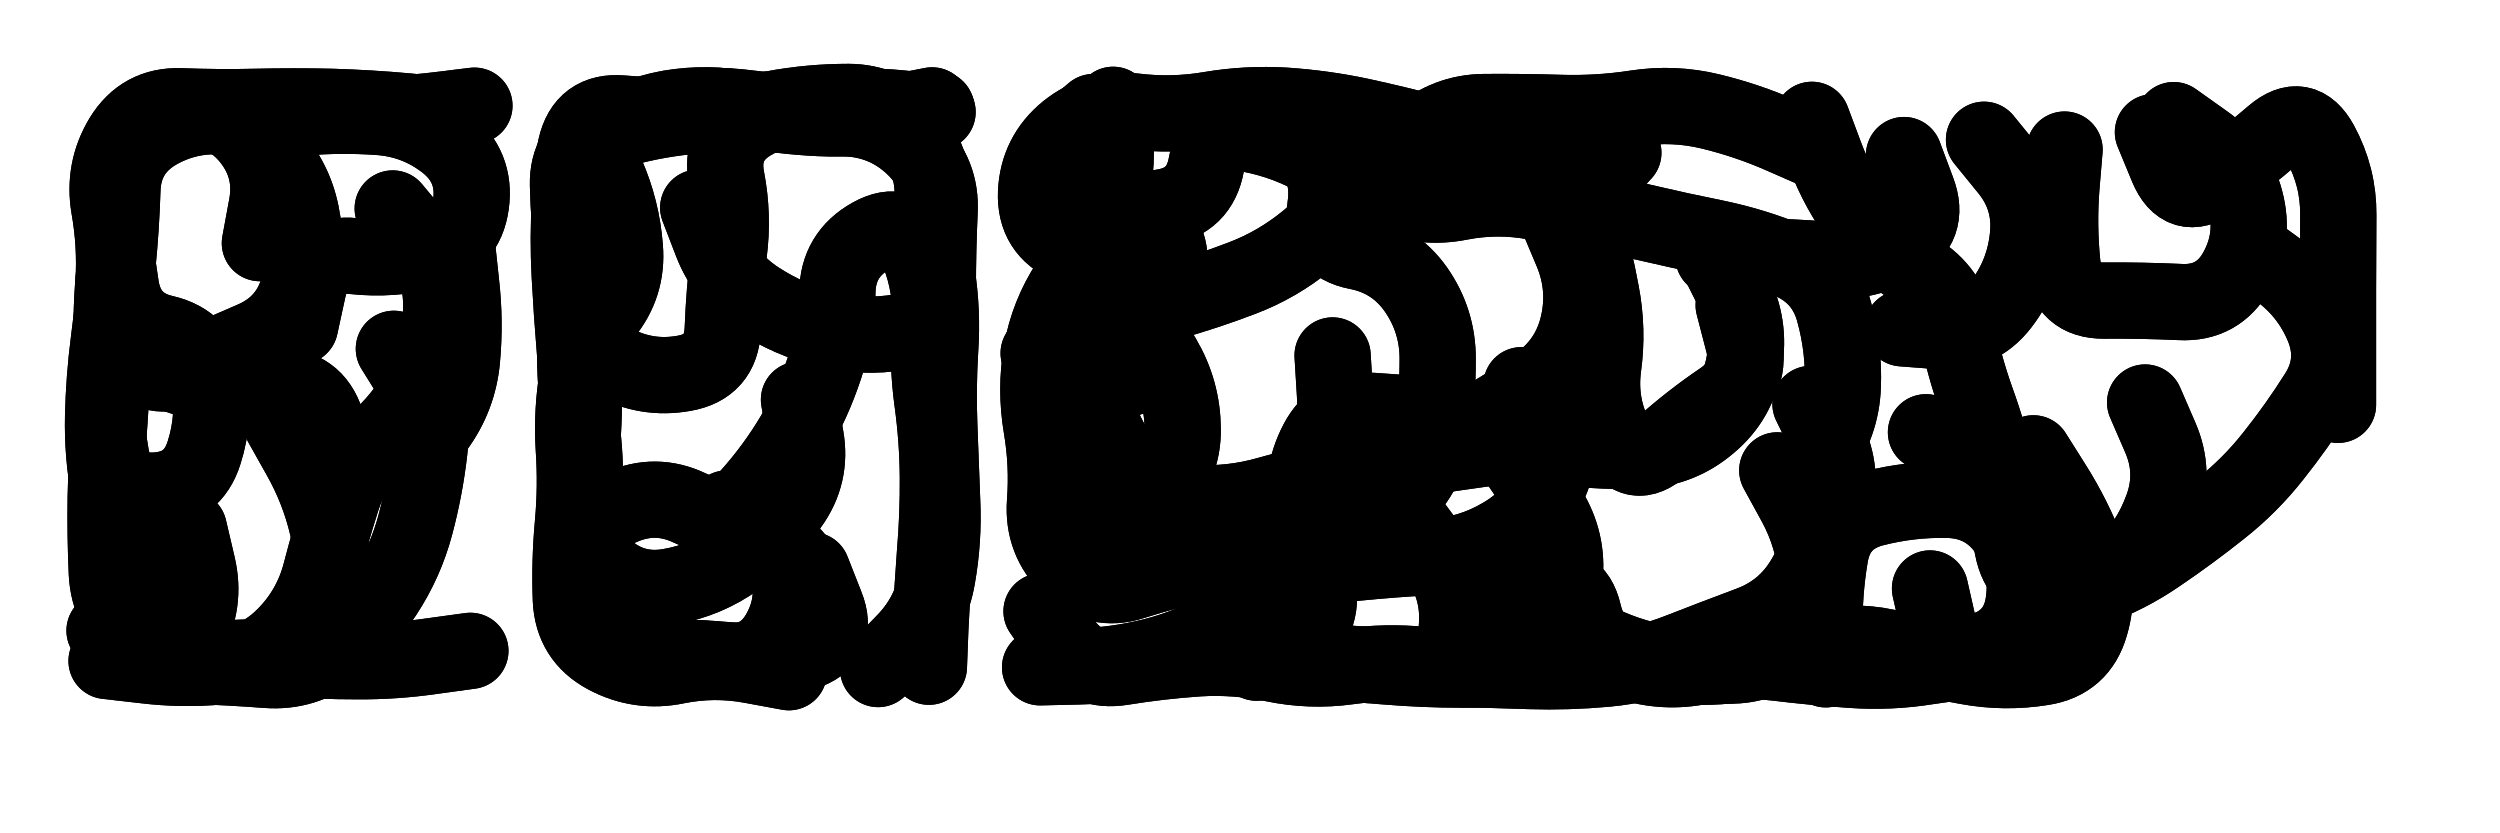
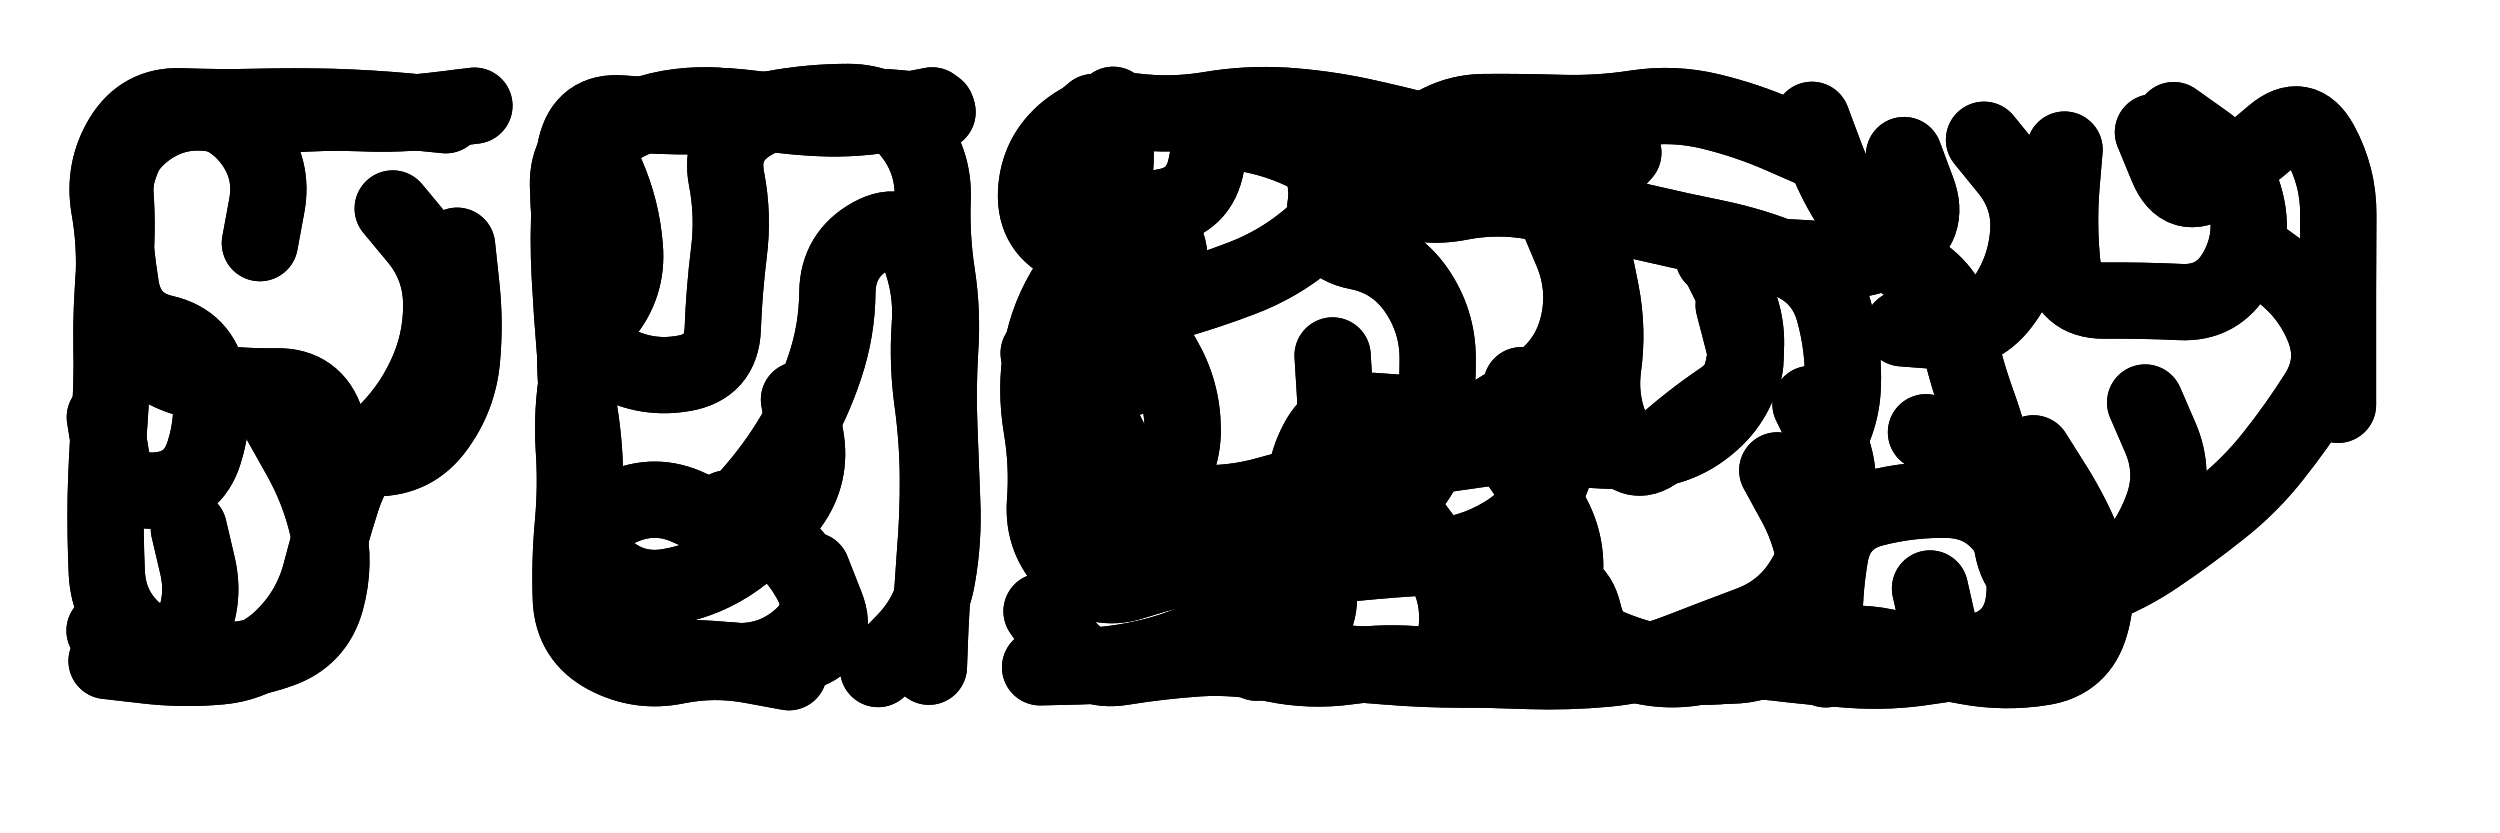
<svg xmlns="http://www.w3.org/2000/svg" viewBox="0 0 8658 2886">
  <title>Infinite Scribble #3716</title>
  <defs>
    <filter id="piece_3716_3_1_filter" x="-100" y="-100" width="8858" height="3086" filterUnits="userSpaceOnUse">
      <feTurbulence result="lineShape_distorted_turbulence" type="turbulence" baseFrequency="15151e-6" numOctaves="3" />
      <feGaussianBlur in="lineShape_distorted_turbulence" result="lineShape_distorted_turbulence_smoothed" stdDeviation="15840e-3" />
      <feDisplacementMap in="SourceGraphic" in2="lineShape_distorted_turbulence_smoothed" result="lineShape_distorted_results_shifted" scale="31680e-2" xChannelSelector="R" yChannelSelector="G" />
      <feOffset in="lineShape_distorted_results_shifted" result="lineShape_distorted" dx="-7920e-2" dy="-7920e-2" />
      <feGaussianBlur in="lineShape_distorted" result="lineShape_1" stdDeviation="13200e-3" />
      <feColorMatrix in="lineShape_1" result="lineShape" type="matrix" values="1 0 0 0 0  0 1 0 0 0  0 0 1 0 0  0 0 0 15840e-3 -7920e-3" />
      <feGaussianBlur in="lineShape" result="shrank_blurred" stdDeviation="13800e-3" />
      <feColorMatrix in="shrank_blurred" result="shrank" type="matrix" values="1 0 0 0 0 0 1 0 0 0 0 0 1 0 0 0 0 0 12240e-3 -8040e-3" />
      <feColorMatrix in="lineShape" result="border_filled" type="matrix" values="0.5 0 0 0 -0.15  0 0.5 0 0 -0.15  0 0 0.5 0 -0.15  0 0 0 1 0" />
      <feComposite in="border_filled" in2="shrank" result="border" operator="out" />
      <feColorMatrix in="lineShape" result="adjustedColor" type="matrix" values="0.95 0 0 0 -0.05  0 0.95 0 0 -0.05  0 0 0.95 0 -0.05  0 0 0 1 0" />
      <feMorphology in="lineShape" result="frost1_shrink" operator="erode" radius="26400e-3" />
      <feColorMatrix in="frost1_shrink" result="frost1" type="matrix" values="2 0 0 0 0.05  0 2 0 0 0.05  0 0 2 0 0.05  0 0 0 0.5 0" />
      <feMorphology in="lineShape" result="frost2_shrink" operator="erode" radius="79200e-3" />
      <feColorMatrix in="frost2_shrink" result="frost2" type="matrix" values="2 0 0 0 0.35  0 2 0 0 0.35  0 0 2 0 0.35  0 0 0 0.5 0" />
      <feMerge result="shapes_linestyle_colors">
        <feMergeNode in="frost1" />
        <feMergeNode in="frost2" />
      </feMerge>
      <feTurbulence result="shapes_linestyle_linestyle_turbulence" type="turbulence" baseFrequency="113e-3" numOctaves="2" />
      <feDisplacementMap in="shapes_linestyle_colors" in2="shapes_linestyle_linestyle_turbulence" result="frost" scale="-176000e-3" xChannelSelector="R" yChannelSelector="G" />
      <feMerge result="shapes_linestyle">
        <feMergeNode in="adjustedColor" />
        <feMergeNode in="frost" />
      </feMerge>
      <feComposite in="shapes_linestyle" in2="shrank" result="shapes_linestyle_cropped" operator="atop" />
      <feComposite in="border" in2="shapes_linestyle_cropped" result="shapes" operator="over" />
      <feTurbulence result="shapes_finished_turbulence" type="turbulence" baseFrequency="94696e-6" numOctaves="3" />
      <feGaussianBlur in="shapes_finished_turbulence" result="shapes_finished_turbulence_smoothed" stdDeviation="0" />
      <feDisplacementMap in="shapes" in2="shapes_finished_turbulence_smoothed" result="shapes_finished_results_shifted" scale="7920e-2" xChannelSelector="R" yChannelSelector="G" />
      <feOffset in="shapes_finished_results_shifted" result="shapes_finished" dx="-1980e-2" dy="-1980e-2" />
    </filter>
    <filter id="piece_3716_3_1_shadow" x="-100" y="-100" width="8858" height="3086" filterUnits="userSpaceOnUse">
      <feColorMatrix in="SourceGraphic" result="result_blackened" type="matrix" values="0 0 0 0 0  0 0 0 0 0  0 0 0 0 0  0 0 0 0.8 0" />
      <feGaussianBlur in="result_blackened" result="result_blurred" stdDeviation="79200e-3" />
      <feComposite in="SourceGraphic" in2="result_blurred" result="result" operator="over" />
    </filter>
    <filter id="piece_3716_3_1_overall" x="-100" y="-100" width="8858" height="3086" filterUnits="userSpaceOnUse">
      <feTurbulence result="background_texture_bumps" type="fractalNoise" baseFrequency="43e-3" numOctaves="3" />
      <feDiffuseLighting in="background_texture_bumps" result="background_texture" surfaceScale="1" diffuseConstant="2" lighting-color="#aaa">
        <feDistantLight azimuth="225" elevation="20" />
      </feDiffuseLighting>
      <feColorMatrix in="background_texture" result="background_texturelightened" type="matrix" values="0.6 0 0 0 0.8  0 0.6 0 0 0.8  0 0 0.6 0 0.8  0 0 0 1 0" />
      <feColorMatrix in="SourceGraphic" result="background_darkened" type="matrix" values="2 0 0 0 -1  0 2 0 0 -1  0 0 2 0 -1  0 0 0 1 0" />
      <feMorphology in="background_darkened" result="background_glow_1_thicken" operator="dilate" radius="0" />
      <feColorMatrix in="background_glow_1_thicken" result="background_glow_1_thicken_colored" type="matrix" values="0 0 0 0 0  0 0 0 0 0  0 0 0 0 0  0 0 0 0.7 0" />
      <feGaussianBlur in="background_glow_1_thicken_colored" result="background_glow_1" stdDeviation="92800e-3" />
      <feMorphology in="background_darkened" result="background_glow_2_thicken" operator="dilate" radius="0" />
      <feColorMatrix in="background_glow_2_thicken" result="background_glow_2_thicken_colored" type="matrix" values="0 0 0 0 0  0 0 0 0 0  0 0 0 0 0  0 0 0 0 0" />
      <feGaussianBlur in="background_glow_2_thicken_colored" result="background_glow_2" stdDeviation="0" />
      <feComposite in="background_glow_1" in2="background_glow_2" result="background_glow" operator="out" />
      <feBlend in="background_glow" in2="background_texturelightened" result="background" mode="normal" />
    </filter>
    <clipPath id="piece_3716_3_1_clip">
      <rect x="0" y="0" width="8658" height="2886" />
    </clipPath>
    <g id="layer_5" filter="url(#piece_3716_3_1_filter)" stroke-width="264" stroke-linecap="round" fill="none">
      <path d="M 1074 1566 Q 1074 1566 1138 1680 Q 1203 1795 1233 1923 Q 1263 2051 1228 2178 Q 1193 2305 1069 2349 Q 945 2394 813 2387 Q 682 2380 579 2298 Q 476 2217 469 2085 Q 463 1954 465 1822 Q 468 1691 478 1560 Q 488 1429 485 1297 Q 483 1166 495 1035 Q 508 904 499 772 Q 491 641 593 558 Q 695 475 825 491 Q 956 508 1087 497 Q 1218 486 1349 491 Q 1481 497 1611 481 L 1742 465" stroke="hsl(220,100%,54%)" />
      <path d="M 2148 584 Q 2148 584 2200 704 Q 2253 825 2263 956 Q 2274 1087 2190 1188 Q 2107 1290 2222 1352 Q 2338 1415 2467 1392 Q 2597 1370 2602 1238 Q 2607 1107 2623 976 Q 2640 846 2615 717 Q 2590 588 2703 522 Q 2817 456 2948 470 Q 3079 484 3210 479 L 3342 475 M 2911 2074 Q 2911 2074 2959 2196 Q 3008 2318 2883 2358 Q 2758 2399 2627 2386 Q 2496 2374 2364 2376 Q 2233 2378 2154 2273 Q 2076 2168 2102 2039 Q 2129 1910 2249 1856 Q 2369 1802 2487 1858 Q 2606 1915 2693 1817 Q 2781 1719 2848 1606 Q 2915 1493 2956 1368 Q 2998 1243 2999 1111 Q 3001 980 3116 916 Q 3231 852 3280 974 Q 3329 1096 3319 1227 Q 3310 1359 3328 1489 Q 3346 1620 3347 1751 Q 3348 1883 3337 2014 Q 3327 2145 3321 2276 L 3316 2408" stroke="hsl(241,100%,57%)" />
      <path d="M 3696 1322 Q 3696 1322 3769 1431 Q 3842 1540 3804 1666 Q 3766 1792 3886 1844 Q 4007 1897 4102 1806 Q 4197 1716 4195 1584 Q 4194 1453 4127 1339 Q 4061 1226 3992 1114 Q 3924 1002 3803 950 Q 3682 898 3687 766 Q 3693 635 3795 552 Q 3898 470 4028 485 Q 4159 501 4289 479 Q 4419 457 4550 465 Q 4682 474 4810 501 Q 4939 529 5066 563 Q 5193 597 5312 652 Q 5432 707 5546 772 Q 5660 838 5788 868 Q 5916 898 6045 924 Q 6174 951 6295 1001 Q 6417 1052 6451 1179 Q 6486 1306 6481 1437 Q 6476 1569 6397 1674 L 6319 1779 M 4996 1921 Q 4996 1921 5074 2026 Q 5153 2131 5145 2262 L 5137 2394 M 7882 956 Q 7882 956 7988 1033 Q 8095 1110 8145 1231 Q 8195 1353 8124 1464 Q 8054 1575 7972 1678 Q 7891 1781 7788 1862 Q 7685 1944 7576 2018 Q 7468 2093 7344 2137 Q 7220 2181 7122 2268 Q 7024 2356 6892 2361 Q 6761 2367 6632 2340 Q 6503 2313 6375 2346 Q 6248 2379 6118 2399 Q 5988 2419 5858 2396 Q 5729 2373 5612 2312 Q 5496 2251 5515 2120 Q 5535 1990 5470 1876 Q 5405 1762 5326 1657 Q 5247 1552 5116 1541 Q 4985 1531 4853 1522 Q 4722 1514 4661 1630 Q 4600 1747 4624 1876 Q 4649 2006 4665 2136 Q 4681 2267 4566 2330 L 4451 2394" stroke="hsl(276,100%,58%)" />
    </g>
    <g id="layer_4" filter="url(#piece_3716_3_1_filter)" stroke-width="264" stroke-linecap="round" fill="none">
      <path d="M 1459 821 Q 1459 821 1543 922 Q 1627 1023 1627 1154 Q 1628 1286 1571 1405 Q 1515 1524 1419 1613 Q 1323 1703 1283 1828 Q 1243 1954 1210 2081 Q 1177 2209 1084 2302 Q 992 2395 861 2407 Q 730 2419 599 2403 L 468 2388 M 462 1544 Q 462 1544 483 1674 Q 504 1804 635 1798 Q 767 1792 806 1666 Q 846 1541 821 1412 Q 796 1283 668 1253 Q 540 1224 518 1094 Q 497 964 491 832 Q 486 701 553 587 Q 620 474 751 475 Q 883 477 965 579 Q 1047 682 1023 811 L 999 941" stroke="hsl(198,100%,51%)" />
      <path d="M 2616 1860 Q 2616 1860 2729 1927 Q 2842 1994 2906 2109 Q 2970 2224 2870 2310 Q 2771 2396 2639 2388 Q 2508 2381 2376 2382 Q 2245 2384 2163 2281 Q 2081 2179 2102 2049 Q 2123 1919 2125 1787 Q 2127 1656 2106 1526 Q 2085 1396 2094 1264 Q 2104 1133 2086 1002 Q 2069 872 2066 740 Q 2063 609 2181 552 Q 2300 496 2430 476 Q 2561 457 2691 474 Q 2822 491 2953 476 Q 3084 461 3215 474 L 3346 487" stroke="hsl(219,100%,56%)" />
      <path d="M 6043 990 Q 6043 990 6102 1107 Q 6162 1224 6140 1354 Q 6118 1484 6017 1568 Q 5917 1653 5785 1659 Q 5654 1665 5523 1648 Q 5393 1631 5262 1649 Q 5132 1667 5002 1687 Q 4872 1708 4745 1742 Q 4618 1777 4491 1812 Q 4365 1848 4233 1841 Q 4102 1834 4017 1733 Q 3933 1633 3894 1507 Q 3855 1382 3940 1282 Q 4025 1182 4151 1145 Q 4278 1109 4401 1062 Q 4524 1015 4625 932 Q 4727 849 4819 755 Q 4912 662 5010 575 Q 5109 488 5240 487 Q 5372 486 5503 490 Q 5635 494 5765 474 Q 5895 454 6023 485 Q 6151 516 6271 569 L 6392 622 M 6769 1596 Q 6769 1596 6882 1662 Q 6996 1729 7105 1801 Q 7215 1874 7245 2002 Q 7275 2130 7221 2250 Q 7168 2370 7036 2378 Q 6905 2387 6775 2407 Q 6645 2428 6513 2419 Q 6382 2410 6251 2394 Q 6121 2379 5992 2406 Q 5863 2433 5738 2392 Q 5613 2351 5583 2223 Q 5553 2095 5432 2147 Q 5312 2200 5236 2307 Q 5161 2415 5030 2402 Q 4899 2389 4768 2407 Q 4638 2425 4509 2398 Q 4380 2371 4248 2379 Q 4117 2388 3987 2409 Q 3857 2431 3781 2323 L 3706 2216" stroke="hsl(255,100%,62%)" />
    </g>
    <g id="layer_3" filter="url(#piece_3716_3_1_filter)" stroke-width="264" stroke-linecap="round" fill="none">
      <path d="M 753 1930 Q 753 1930 783 2058 Q 813 2186 750 2301 Q 687 2417 574 2350 L 461 2283 M 1682 950 Q 1682 950 1696 1081 Q 1711 1212 1699 1343 Q 1687 1474 1609 1580 Q 1532 1686 1400 1686 Q 1269 1686 1229 1560 Q 1189 1435 1057 1437 Q 926 1439 795 1420 Q 665 1401 575 1305 Q 485 1210 492 1078 Q 500 947 477 817 Q 455 687 523 575 Q 592 463 723 467 Q 855 472 986 469 Q 1118 466 1249 469 Q 1381 473 1512 485 L 1643 498" stroke="hsl(168,100%,50%)" />
-       <path d="M 2775 1923 Q 2775 1923 2819 2047 Q 2864 2171 2801 2286 Q 2738 2402 2607 2387 Q 2476 2372 2344 2376 Q 2213 2380 2153 2262 Q 2094 2145 2088 2013 Q 2082 1882 2101 1752 Q 2121 1622 2121 1490 Q 2122 1359 2095 1230 Q 2069 1101 2093 971 Q 2117 842 2122 710 Q 2128 579 2255 544 Q 2382 509 2513 499 Q 2645 490 2776 495 Q 2908 501 3039 509 Q 3171 518 3265 609 Q 3360 701 3353 832 Q 3347 964 3347 1095 Q 3347 1227 3217 1249 Q 3087 1271 2959 1239 Q 2832 1207 2722 1135 Q 2612 1063 2564 940 L 2517 818" stroke="hsl(195,100%,54%)" />
      <path d="M 5492 850 Q 5492 850 5543 971 Q 5594 1093 5565 1221 Q 5536 1350 5429 1427 Q 5323 1504 5208 1568 Q 5093 1632 4977 1693 Q 4861 1755 4749 1824 Q 4638 1894 4522 1955 Q 4406 2017 4277 2045 Q 4149 2073 4023 2113 Q 3898 2154 3803 2062 Q 3709 1971 3718 1839 Q 3728 1708 3706 1578 Q 3684 1448 3706 1318 Q 3729 1189 3801 1079 Q 3874 970 3922 847 Q 3970 725 3962 593 L 3954 462 M 6369 1498 Q 6369 1498 6427 1616 Q 6485 1734 6450 1861 Q 6416 1988 6349 2101 Q 6283 2215 6160 2261 Q 6037 2307 5914 2355 Q 5792 2403 5661 2415 Q 5530 2427 5398 2423 Q 5267 2419 5135 2415 L 5004 2411 M 7141 1669 Q 7141 1669 7211 1780 Q 7281 1891 7328 2014 Q 7375 2137 7338 2263 Q 7302 2390 7172 2410 Q 7042 2431 6912 2407 L 6783 2383 M 6693 636 Q 6693 636 6739 759 Q 6786 882 6672 947 Q 6558 1012 6427 999 Q 6296 987 6164 988 L 6033 989 M 7627 515 Q 7627 515 7734 591 Q 7842 667 7875 794 Q 7909 922 7845 1037 Q 7781 1152 7649 1145 Q 7518 1139 7386 1140 Q 7255 1141 7241 1010 Q 7228 879 7238 748 L 7249 617" stroke="hsl(235,100%,64%)" />
    </g>
    <g id="layer_2" filter="url(#piece_3716_3_1_filter)" stroke-width="264" stroke-linecap="round" fill="none">
-       <path d="M 1463 1307 Q 1463 1307 1532 1418 Q 1602 1530 1586 1660 Q 1571 1791 1537 1918 Q 1503 2045 1431 2155 Q 1360 2266 1257 2347 Q 1154 2429 1022 2419 Q 891 2409 759 2405 Q 628 2401 548 2296 Q 468 2192 484 2061 Q 501 1931 477 1801 Q 453 1672 456 1540 Q 459 1409 476 1278 Q 493 1148 506 1017 Q 519 886 523 754 Q 528 623 641 556 Q 755 490 886 504 Q 1017 518 1148 506 Q 1279 495 1410 504 Q 1542 513 1645 594 Q 1748 676 1730 806 Q 1712 937 1584 968 Q 1456 1000 1325 986 Q 1194 972 1166 1100 L 1138 1229" stroke="hsl(123,100%,56%)" />
      <path d="M 2866 1483 Q 2866 1483 2889 1612 Q 2912 1742 2835 1848 Q 2759 1955 2652 2032 Q 2546 2109 2416 2131 Q 2286 2153 2190 2063 Q 2094 1973 2097 1841 Q 2101 1710 2101 1578 Q 2101 1447 2090 1316 Q 2079 1185 2072 1053 Q 2065 922 2073 790 Q 2082 659 2185 577 Q 2288 496 2418 474 Q 2548 452 2677 477 Q 2806 502 2937 508 Q 3069 514 3198 489 L 3327 464" stroke="hsl(165,100%,54%)" />
      <path d="M 6783 2137 Q 6783 2137 6812 2265 Q 6842 2393 6967 2352 Q 7092 2311 7108 2180 Q 7125 2050 7051 1941 Q 6977 1833 6845 1830 Q 6714 1827 6586 1860 Q 6459 1894 6437 2024 Q 6415 2154 6418 2285 L 6422 2417 M 3809 1116 Q 3809 1116 3796 1247 Q 3784 1378 3911 1411 Q 4039 1445 4077 1319 Q 4116 1193 4144 1064 Q 4172 936 4075 847 Q 3978 759 3846 759 L 3715 759 M 4714 1330 Q 4714 1330 4722 1461 Q 4731 1593 4668 1708 Q 4606 1824 4729 1869 Q 4853 1915 4948 1824 Q 5044 1734 5061 1603 Q 5078 1473 5078 1341 Q 5078 1210 5003 1102 Q 4928 995 4799 970 Q 4670 945 4689 815 Q 4709 685 4618 589 L 4528 494 M 6103 1156 Q 6103 1156 6136 1283 Q 6170 1411 6061 1484 Q 5952 1558 5854 1646 Q 5757 1734 5695 1618 Q 5634 1502 5651 1371 Q 5669 1241 5644 1112 Q 5620 983 5584 856 Q 5549 730 5427 680 L 5306 630 M 5816 2395 Q 5816 2395 5684 2385 Q 5553 2376 5423 2397 Q 5293 2418 5161 2418 Q 5030 2418 4899 2407 L 4768 2397 M 6970 583 Q 6970 583 7053 685 Q 7136 787 7122 918 Q 7109 1049 7029 1153 Q 6949 1257 6818 1246 L 6687 1236" stroke="hsl(213,100%,63%)" />
    </g>
    <g id="layer_1" filter="url(#piece_3716_3_1_filter)" stroke-width="264" stroke-linecap="round" fill="none">
-       <path d="M 929 525 Q 929 525 1022 617 Q 1116 710 1142 839 Q 1169 968 1133 1094 Q 1098 1221 977 1274 Q 857 1327 735 1377 Q 614 1427 544 1315 Q 475 1204 494 1073 Q 513 943 514 811 L 516 680 M 1728 2353 Q 1728 2353 1597 2371 Q 1467 2390 1335 2389 Q 1204 2389 1072 2379 Q 941 2370 810 2387 Q 680 2404 568 2334 Q 457 2264 547 2168 L 637 2072" stroke="hsl(84,100%,61%)" />
      <path d="M 2831 2427 Q 2831 2427 2701 2403 Q 2572 2379 2443 2405 Q 2314 2432 2198 2370 Q 2082 2308 2076 2176 Q 2071 2045 2083 1914 Q 2095 1783 2086 1651 Q 2078 1520 2101 1390 Q 2124 1261 2105 1130 Q 2087 1000 2075 869 Q 2064 738 2093 609 Q 2122 481 2253 492 Q 2384 503 2515 502 Q 2647 501 2776 476 Q 2906 452 3037 452 Q 3169 452 3251 554 Q 3334 656 3329 787 Q 3324 919 3344 1049 Q 3364 1179 3355 1310 Q 3347 1442 3352 1573 Q 3357 1705 3362 1836 Q 3368 1968 3345 2098 Q 3323 2228 3231 2322 L 3140 2416" stroke="hsl(117,100%,61%)" />
      <path d="M 5368 1433 Q 5368 1433 5444 1540 Q 5521 1647 5468 1767 Q 5416 1888 5302 1954 Q 5189 2021 5057 2028 Q 4926 2035 4795 2048 Q 4664 2061 4555 2135 Q 4447 2209 4333 2274 Q 4219 2340 4091 2372 Q 3964 2404 3832 2407 L 3701 2410 M 5721 628 Q 5721 628 5632 725 Q 5544 822 5414 798 Q 5285 774 5156 799 Q 5027 825 4906 773 Q 4785 722 4671 655 Q 4558 589 4429 564 Q 4300 539 4277 668 Q 4254 798 4124 817 Q 3994 837 3868 876 Q 3743 915 3715 786 Q 3687 658 3786 572 L 3886 487 M 6254 1728 Q 6254 1728 6317 1843 Q 6380 1959 6390 2090 Q 6400 2221 6307 2314 Q 6215 2407 6083 2404 L 5952 2402 M 7528 1493 Q 7528 1493 7580 1613 Q 7633 1734 7588 1857 Q 7543 1981 7449 2072 Q 7355 2164 7224 2145 Q 7094 2126 7069 1996 Q 7045 1867 7017 1738 Q 6989 1610 6944 1486 Q 6900 1363 6875 1234 Q 6850 1105 6737 1037 Q 6625 969 6545 864 Q 6466 760 6420 637 L 6374 514 M 7555 557 Q 7555 557 7605 678 Q 7656 800 7764 726 Q 7873 652 7972 566 Q 8072 481 8135 596 Q 8198 712 8197 843 Q 8196 975 8196 1106 Q 8196 1238 8196 1369 L 8196 1501" stroke="hsl(189,100%,62%)" />
    </g>
  </defs>
  <g filter="url(#piece_3716_3_1_overall)" clip-path="url(#piece_3716_3_1_clip)">
    <use href="#layer_5" />
    <use href="#layer_4" />
    <use href="#layer_3" />
    <use href="#layer_2" />
    <use href="#layer_1" />
  </g>
  <g clip-path="url(#piece_3716_3_1_clip)">
    <use href="#layer_5" filter="url(#piece_3716_3_1_shadow)" />
    <use href="#layer_4" filter="url(#piece_3716_3_1_shadow)" />
    <use href="#layer_3" filter="url(#piece_3716_3_1_shadow)" />
    <use href="#layer_2" filter="url(#piece_3716_3_1_shadow)" />
    <use href="#layer_1" filter="url(#piece_3716_3_1_shadow)" />
  </g>
</svg>